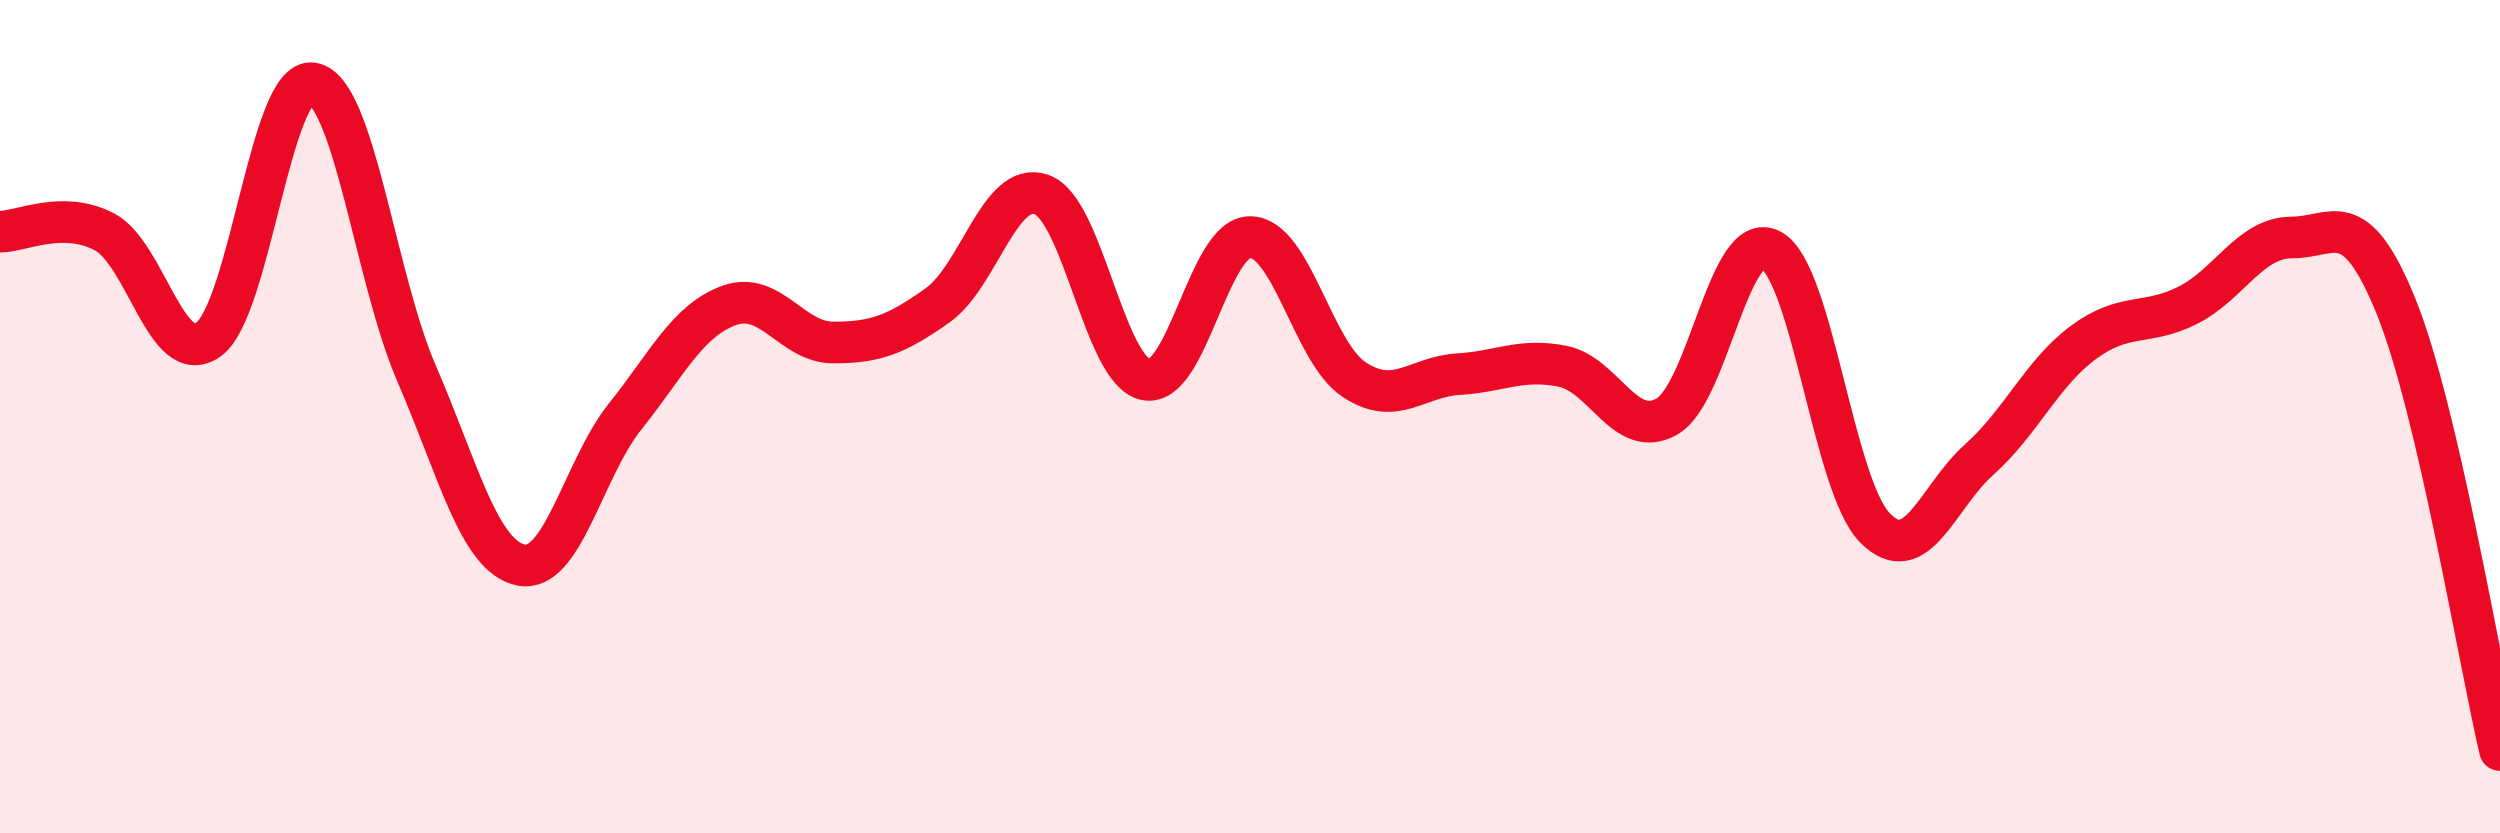
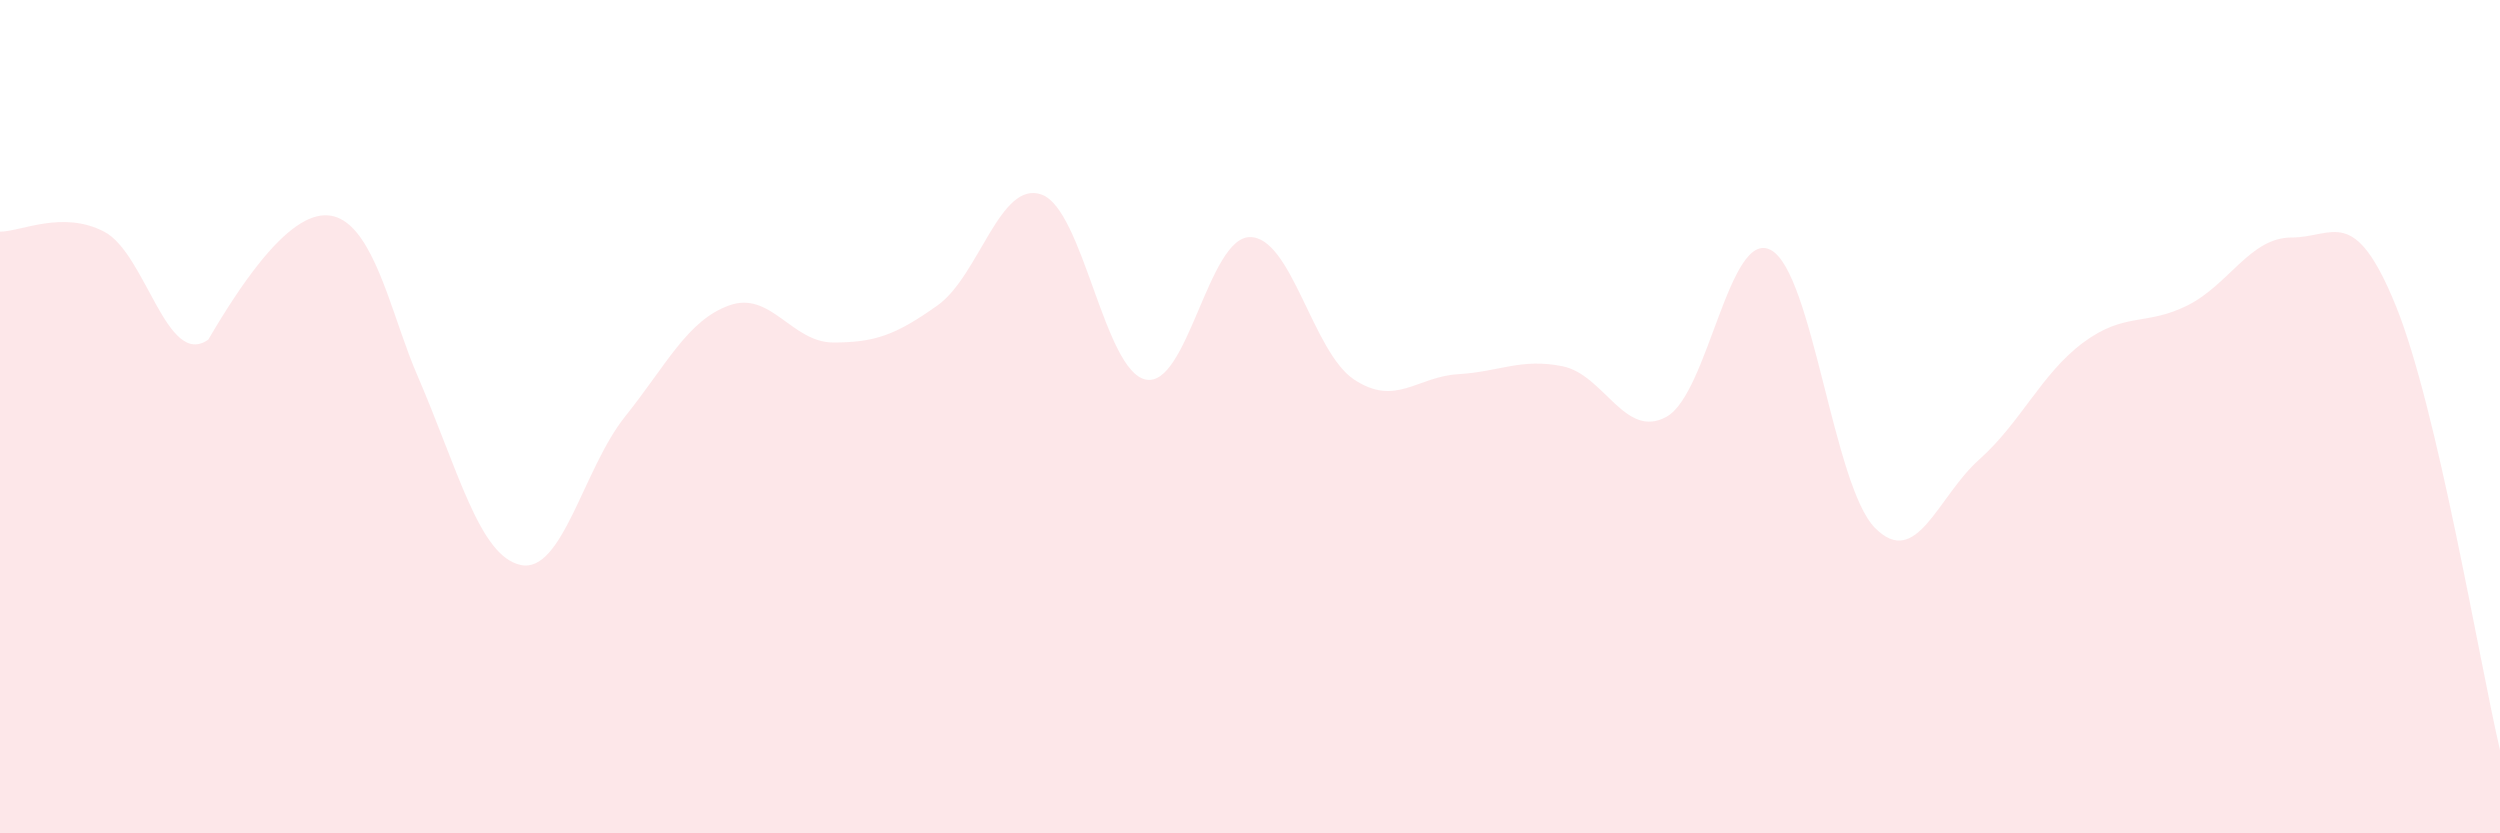
<svg xmlns="http://www.w3.org/2000/svg" width="60" height="20" viewBox="0 0 60 20">
-   <path d="M 0,5.56 C 0.5,5.56 1.5,5.04 2.5,5.56 C 3.5,6.08 4,8.86 5,8.15 C 6,7.44 6.5,1.84 7.5,2 C 8.5,2.16 9,6.66 10,8.97 C 11,11.28 11.5,13.35 12.5,13.56 C 13.5,13.77 14,11.25 15,10 C 16,8.75 16.5,7.69 17.5,7.33 C 18.5,6.97 19,8.22 20,8.22 C 21,8.22 21.5,8.04 22.5,7.33 C 23.5,6.62 24,4.31 25,4.67 C 26,5.03 26.5,8.91 27.5,9.11 C 28.5,9.31 29,5.69 30,5.69 C 31,5.69 31.5,8.45 32.5,9.11 C 33.5,9.77 34,9.04 35,8.98 C 36,8.92 36.5,8.59 37.5,8.79 C 38.5,8.99 39,10.56 40,10 C 41,9.44 41.5,5.47 42.5,6 C 43.5,6.53 44,11.66 45,12.67 C 46,13.68 46.5,11.92 47.5,11.03 C 48.5,10.14 49,8.96 50,8.22 C 51,7.48 51.5,7.83 52.5,7.33 C 53.5,6.83 54,5.7 55,5.7 C 56,5.7 56.5,4.88 57.5,7.34 C 58.5,9.8 59.5,15.87 60,18L60 20L0 20Z" fill="#EB0A25" opacity="0.1" stroke-linecap="round" stroke-linejoin="round" />
-   <path d="M 0,5.56 C 0.5,5.56 1.5,5.04 2.5,5.56 C 3.5,6.08 4,8.86 5,8.15 C 6,7.44 6.5,1.84 7.5,2 C 8.5,2.16 9,6.66 10,8.97 C 11,11.28 11.5,13.35 12.5,13.56 C 13.5,13.77 14,11.25 15,10 C 16,8.75 16.5,7.69 17.5,7.33 C 18.5,6.97 19,8.22 20,8.22 C 21,8.22 21.5,8.04 22.5,7.33 C 23.5,6.62 24,4.31 25,4.67 C 26,5.03 26.5,8.91 27.5,9.11 C 28.5,9.31 29,5.69 30,5.69 C 31,5.69 31.5,8.45 32.5,9.11 C 33.5,9.77 34,9.04 35,8.98 C 36,8.92 36.5,8.59 37.5,8.79 C 38.5,8.99 39,10.56 40,10 C 41,9.44 41.5,5.47 42.5,6 C 43.5,6.53 44,11.66 45,12.67 C 46,13.68 46.5,11.92 47.5,11.03 C 48.5,10.14 49,8.96 50,8.22 C 51,7.48 51.5,7.83 52.5,7.33 C 53.5,6.83 54,5.7 55,5.7 C 56,5.7 56.5,4.88 57.5,7.34 C 58.5,9.8 59.5,15.87 60,18" stroke="#EB0A25" stroke-width="1" fill="none" stroke-linecap="round" stroke-linejoin="round" />
+   <path d="M 0,5.56 C 0.5,5.56 1.5,5.04 2.5,5.56 C 3.5,6.08 4,8.86 5,8.15 C 8.5,2.16 9,6.66 10,8.97 C 11,11.28 11.5,13.35 12.5,13.56 C 13.5,13.77 14,11.25 15,10 C 16,8.75 16.5,7.69 17.5,7.33 C 18.5,6.97 19,8.22 20,8.22 C 21,8.22 21.5,8.04 22.5,7.33 C 23.5,6.62 24,4.31 25,4.67 C 26,5.03 26.5,8.91 27.5,9.11 C 28.5,9.31 29,5.69 30,5.69 C 31,5.69 31.5,8.45 32.5,9.11 C 33.5,9.77 34,9.04 35,8.98 C 36,8.92 36.5,8.59 37.5,8.79 C 38.5,8.99 39,10.56 40,10 C 41,9.44 41.5,5.47 42.5,6 C 43.5,6.53 44,11.66 45,12.67 C 46,13.68 46.5,11.92 47.5,11.03 C 48.5,10.14 49,8.96 50,8.22 C 51,7.48 51.5,7.83 52.5,7.33 C 53.5,6.83 54,5.7 55,5.7 C 56,5.7 56.5,4.88 57.5,7.34 C 58.5,9.8 59.5,15.87 60,18L60 20L0 20Z" fill="#EB0A25" opacity="0.1" stroke-linecap="round" stroke-linejoin="round" />
</svg>